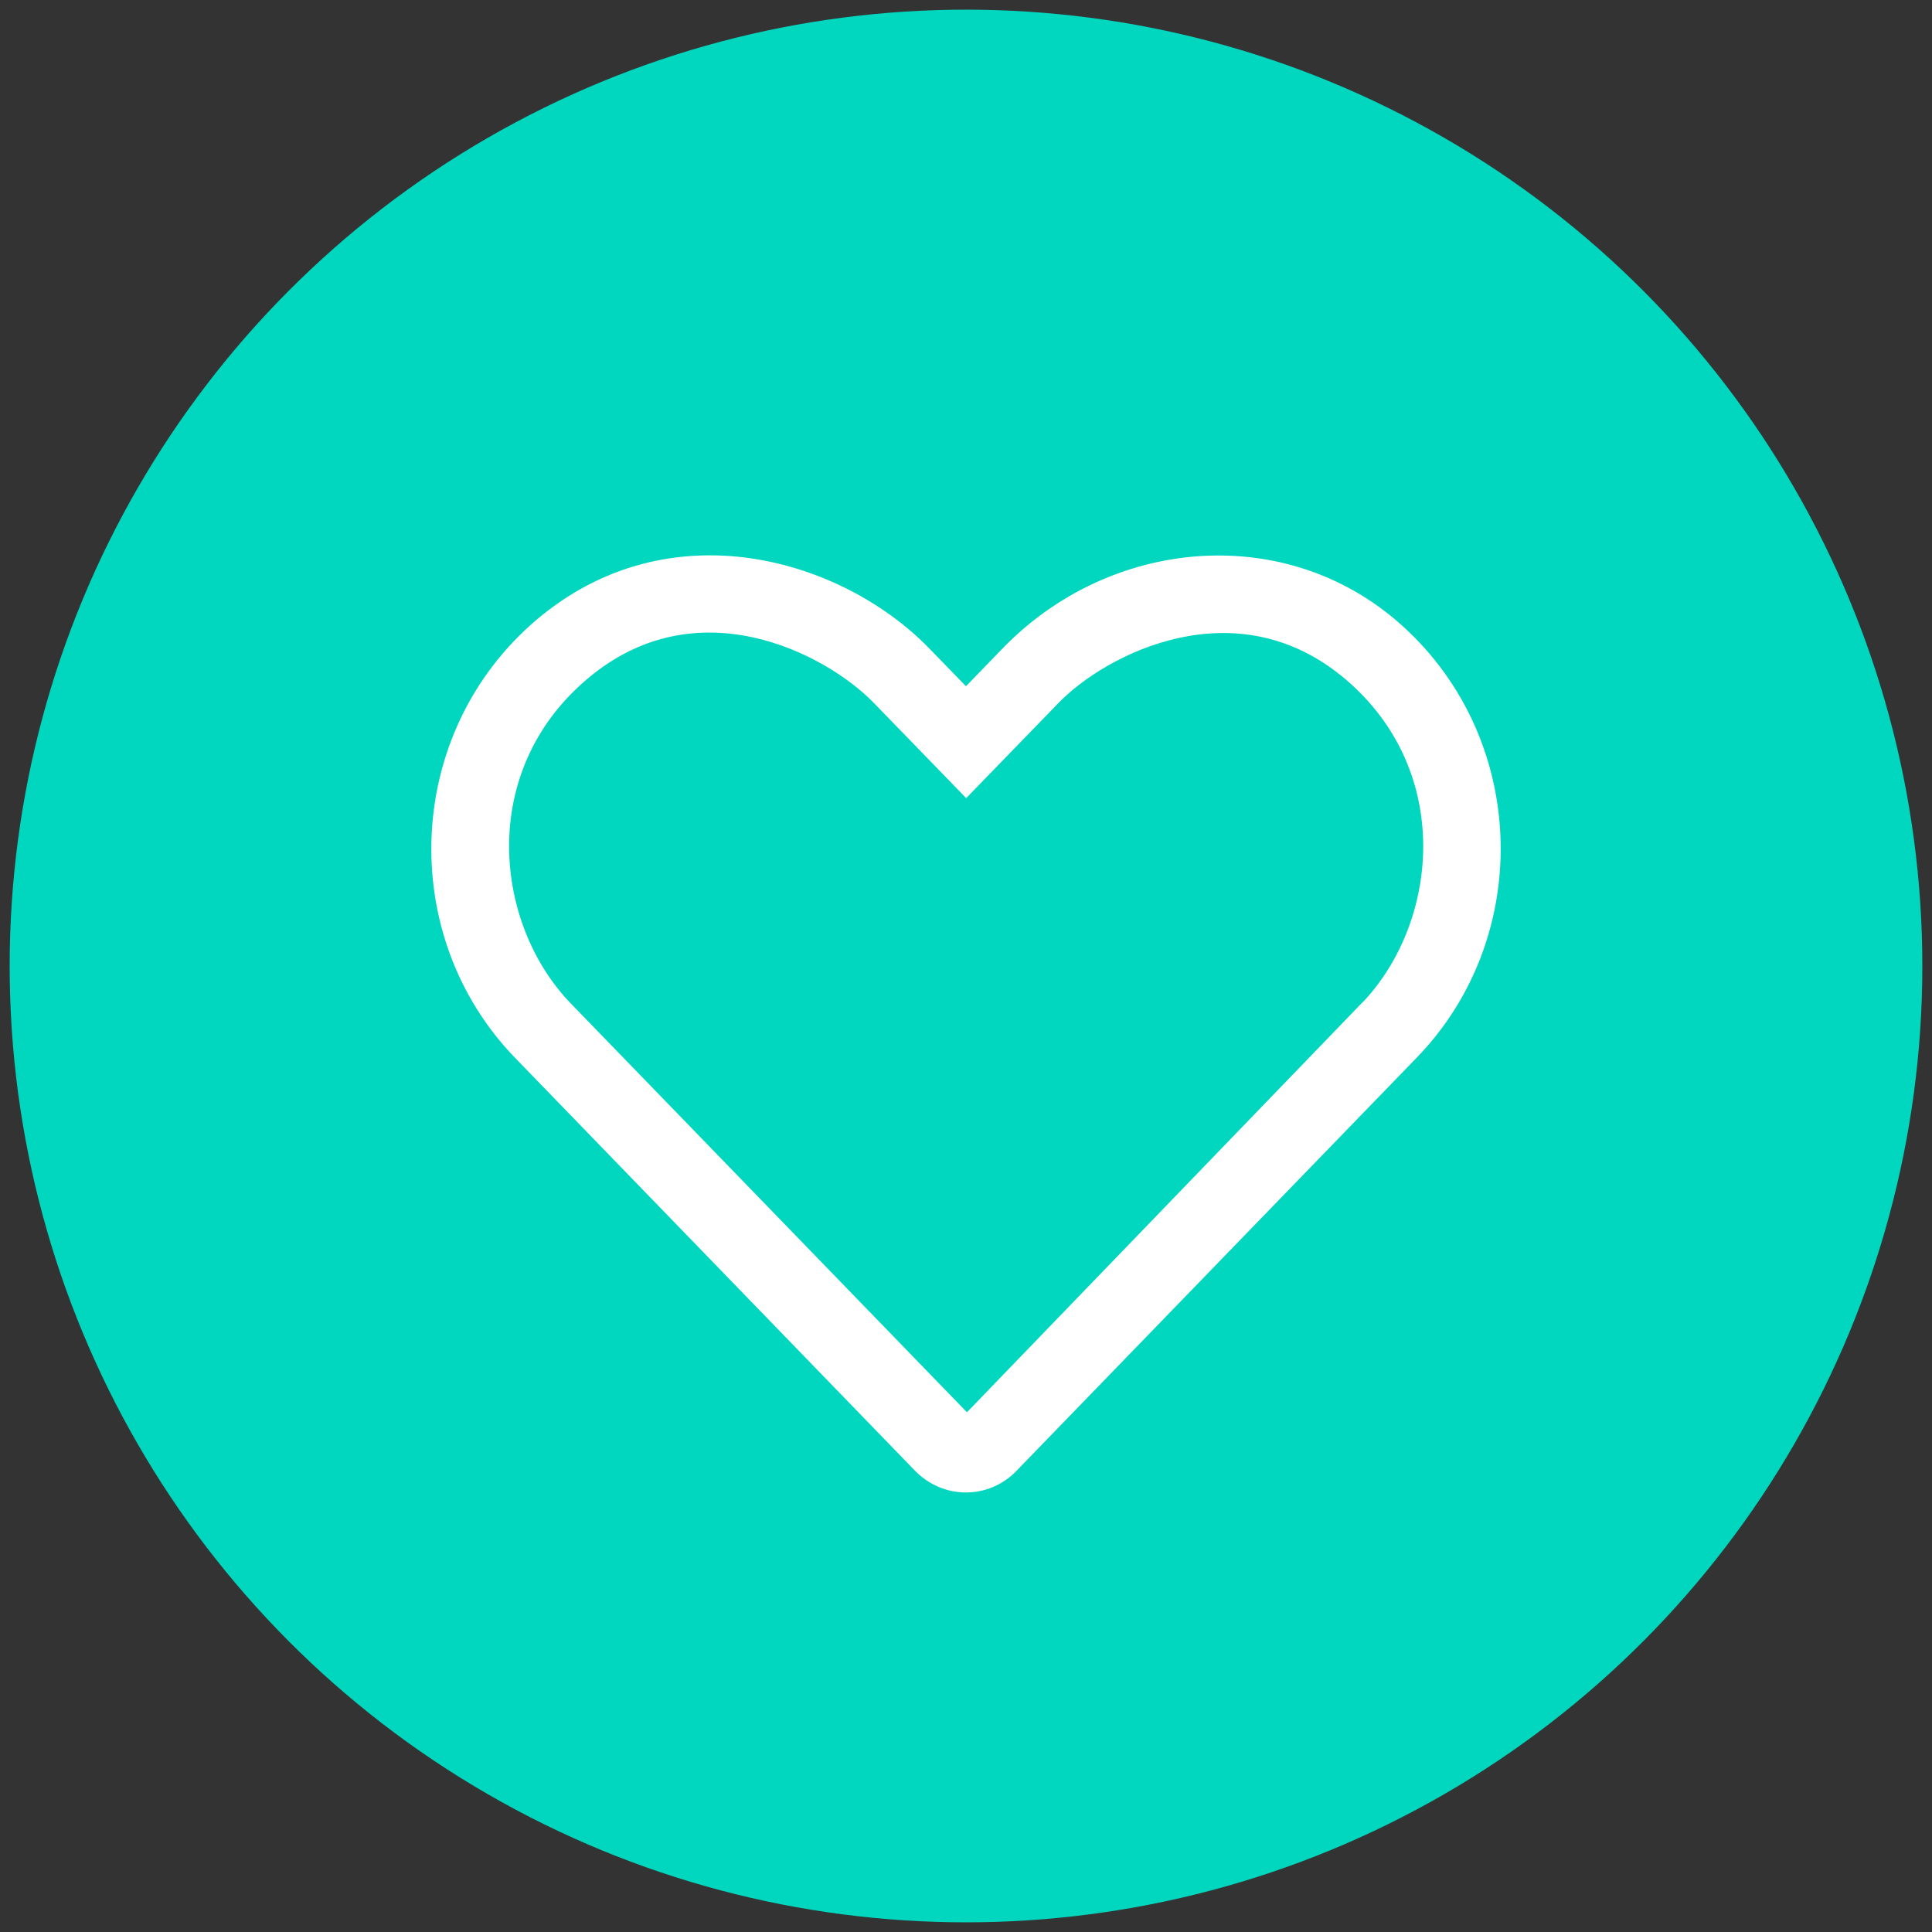
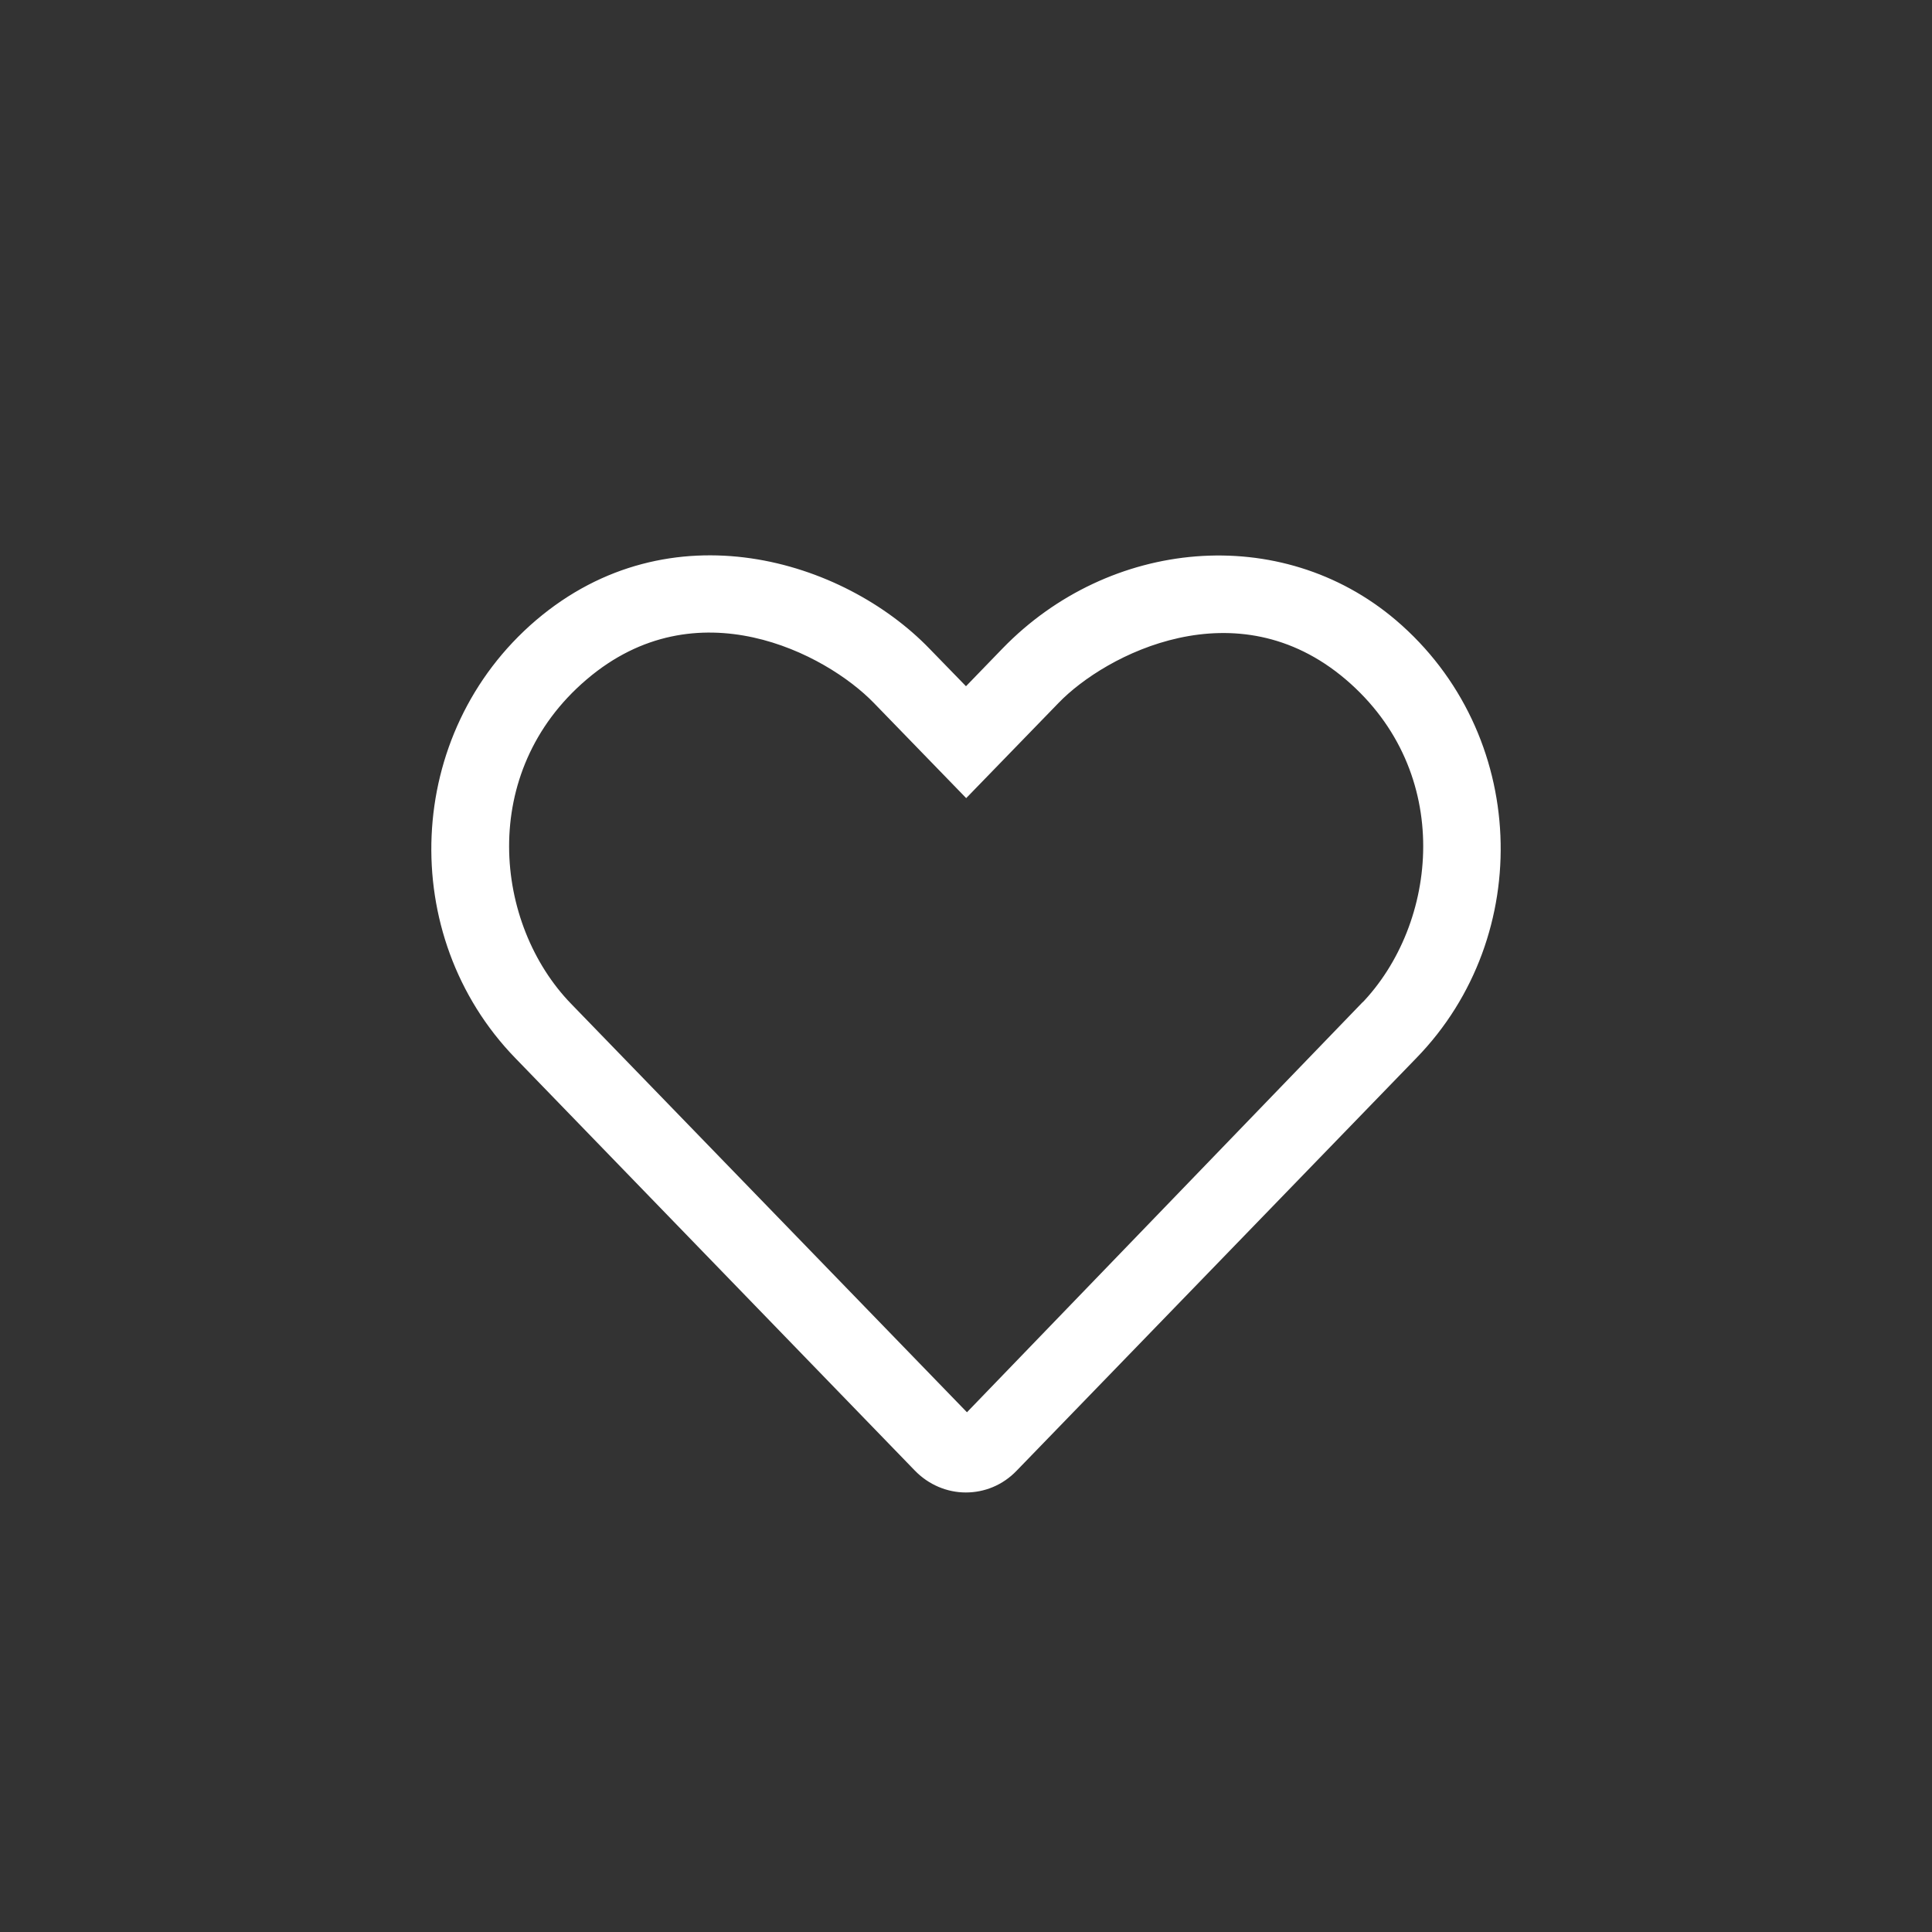
<svg xmlns="http://www.w3.org/2000/svg" id="a" width="100%" height="100%" viewBox="0 0 100 100">
  <rect x="0" y="0" width="100" height="100" fill="#333333" stroke="none" />
-   <circle cx="50" cy="50" r="49.5" fill="#00d7be" />
  <path d="M72.06,32.33c-5.83-4.96-14.54-4.14-19.95,1.44l-2.11,2.18-2.11-2.17c-4.36-4.51-13.16-7.23-19.95-1.45-6.71,5.73-7.07,16.02-1.06,22.22l20.69,21.36c.66,.68,1.54,1.04,2.42,1.04s1.75-.34,2.42-1.04l20.69-21.36c6.03-6.2,5.68-16.49-1.04-22.22Zm-1.4,19.84l-20.61,21.36-20.7-21.36c-4.11-4.23-4.96-12.31,.82-17.23,5.86-5,12.74-1.38,15.27,1.23l4.57,4.71,4.57-4.71c2.48-2.57,9.43-6.2,15.27-1.23,5.77,4.92,4.93,12.99,.82,17.23h0Z" fill="#fff" stroke="#fff" stroke-miterlimit="10" stroke-width=".6" />
</svg>